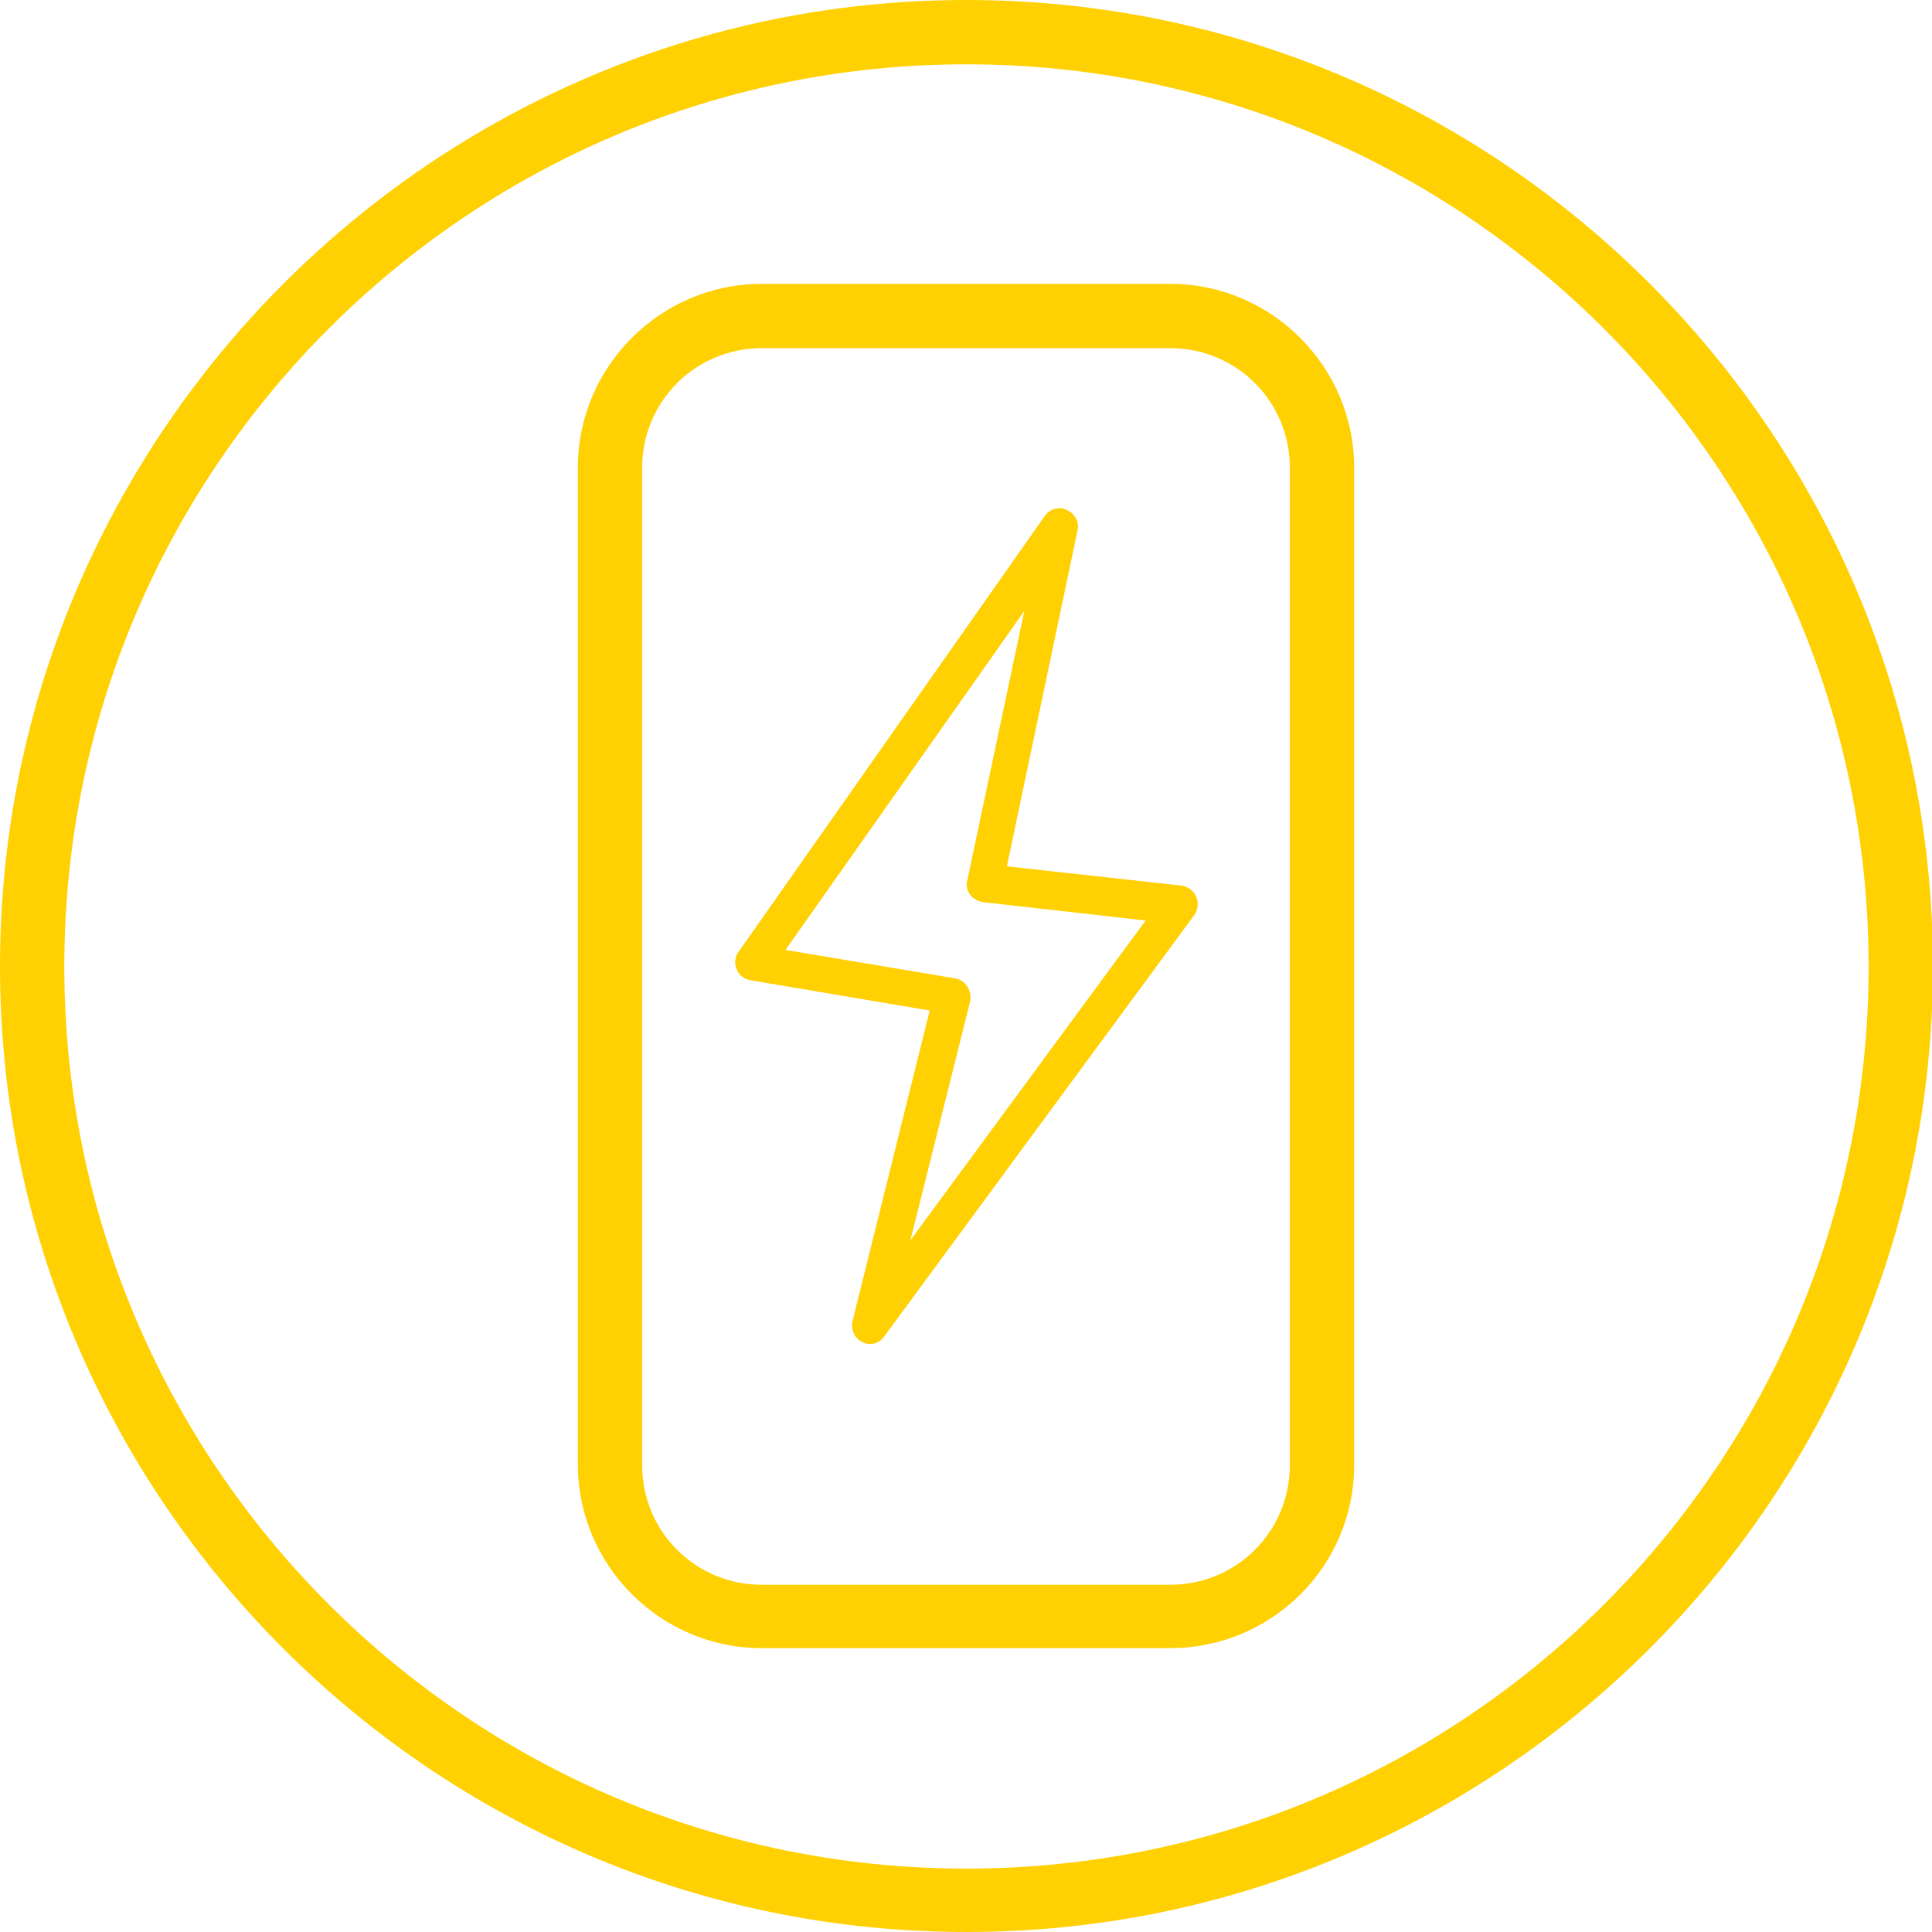
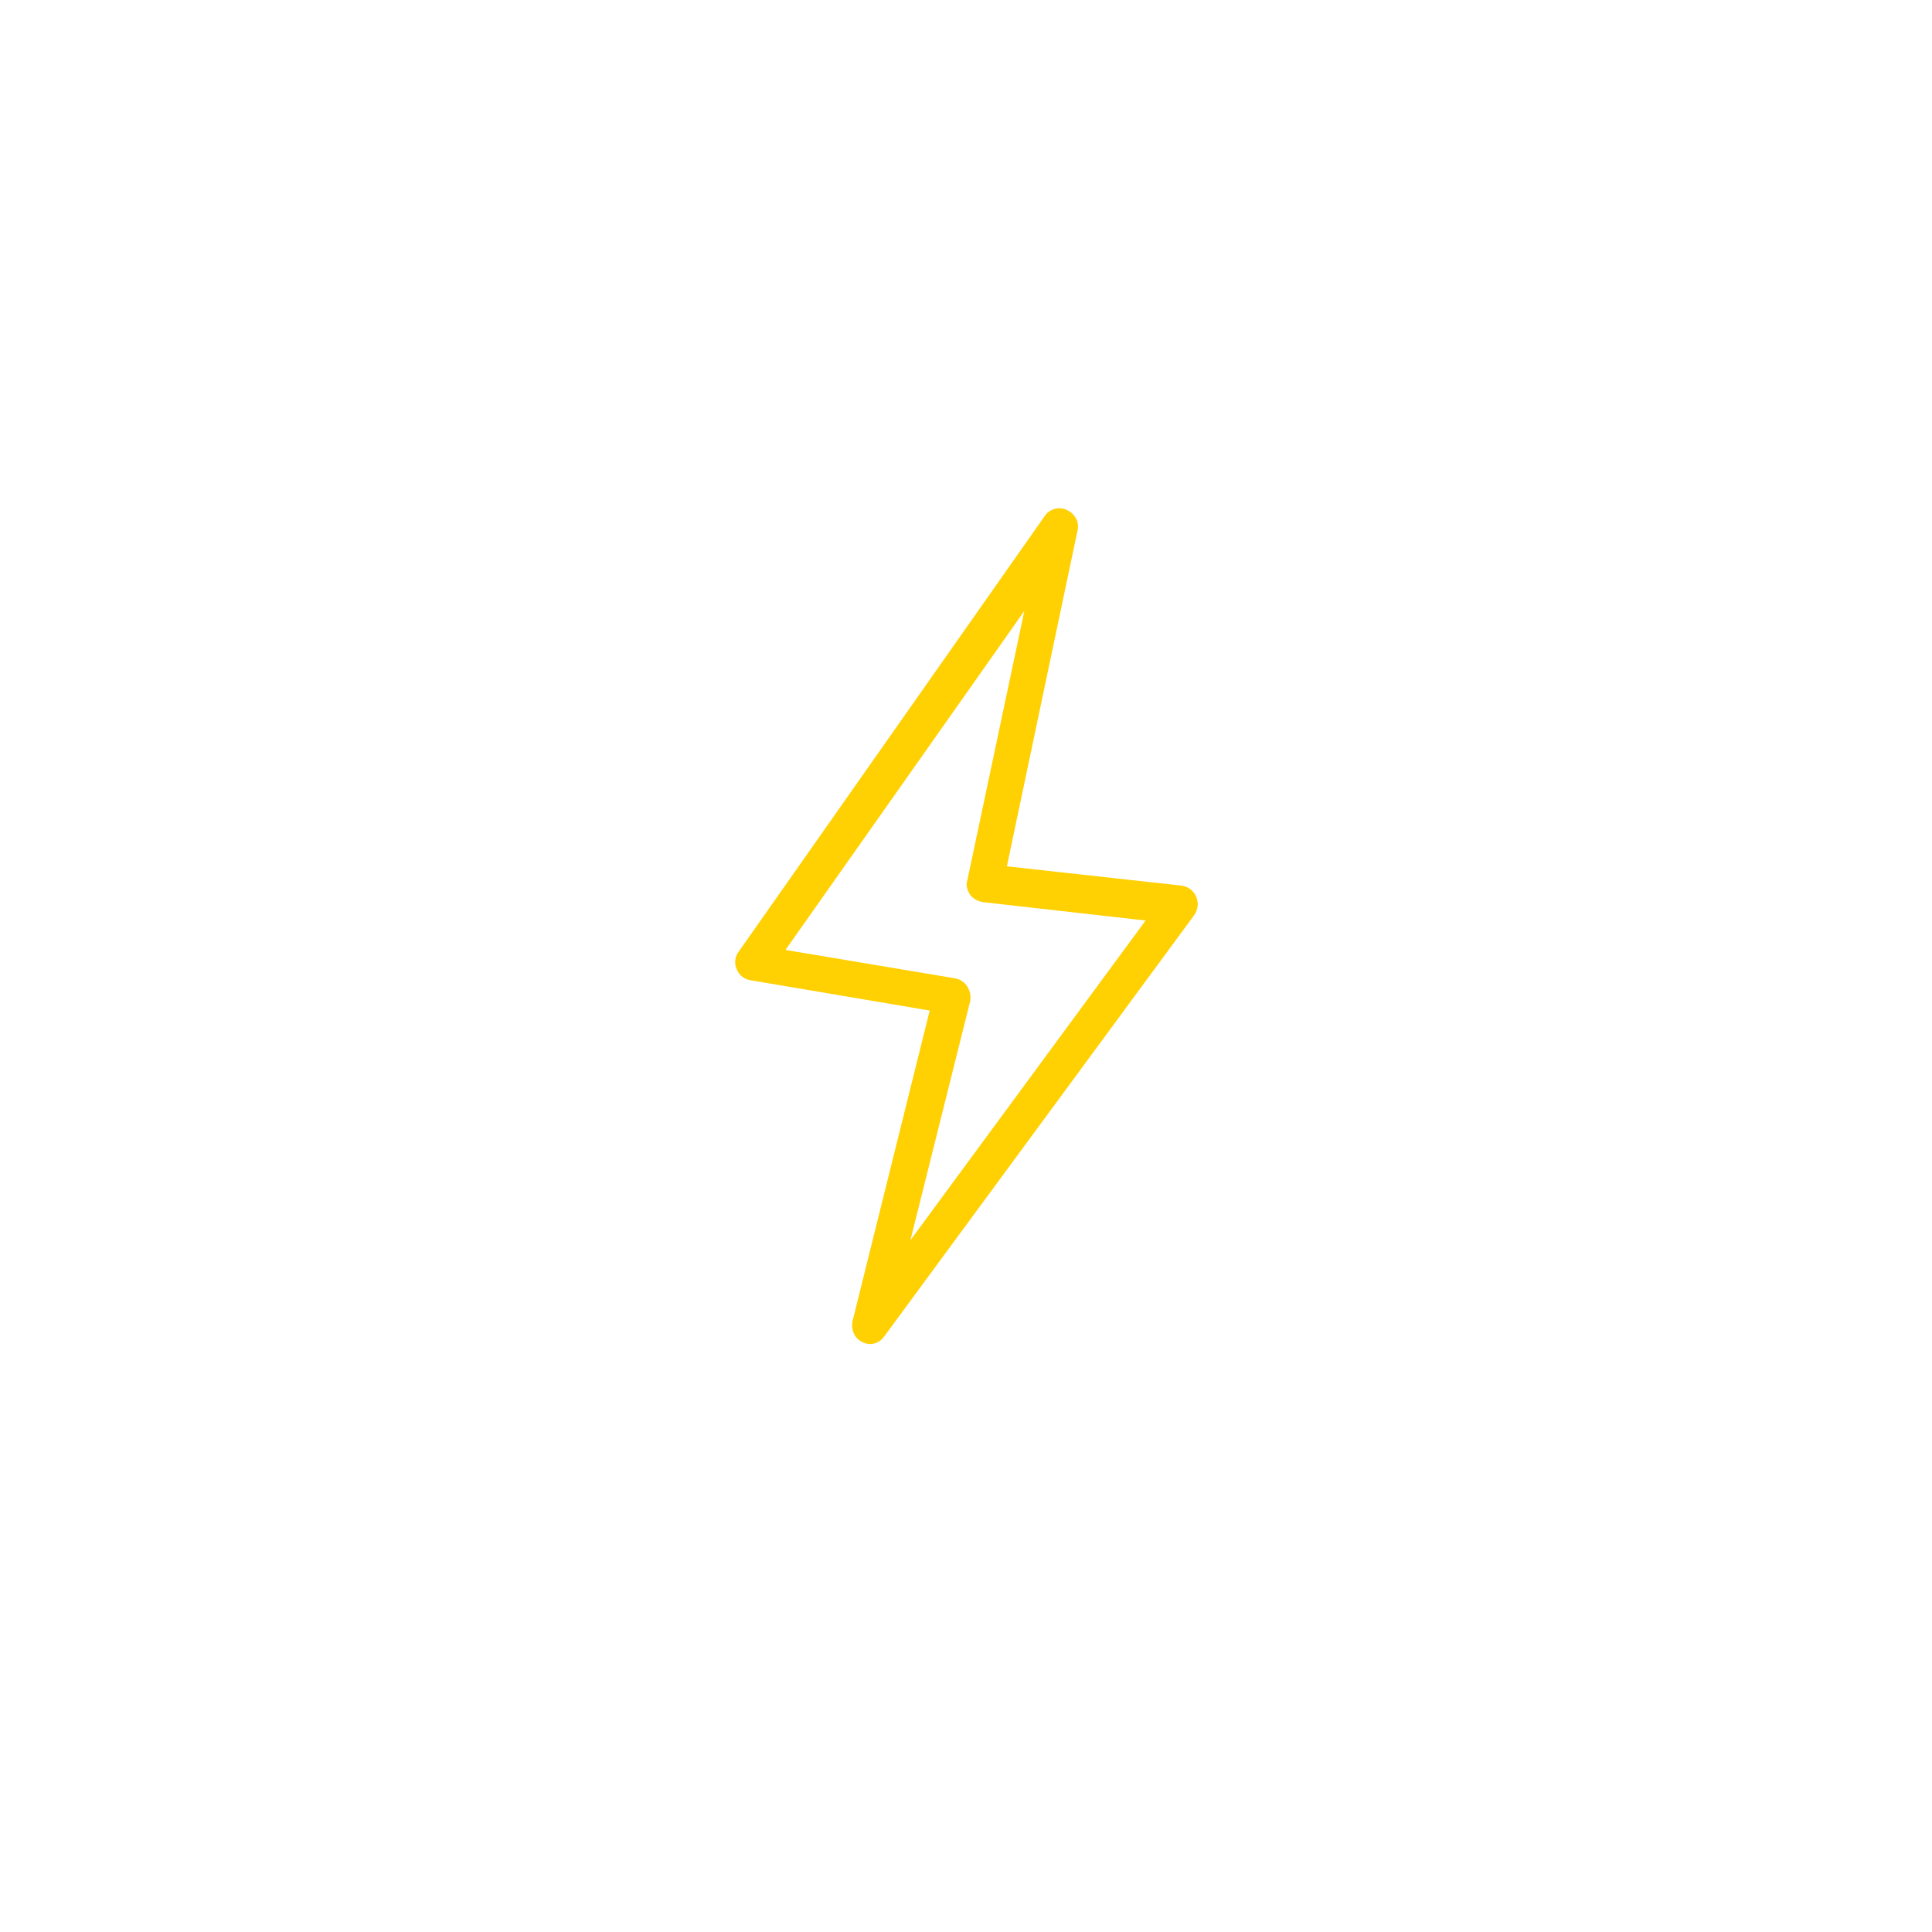
<svg xmlns="http://www.w3.org/2000/svg" id="Capa_1" x="0px" y="0px" viewBox="0 0 210.3 210.3" style="enable-background:new 0 0 210.3 210.3;" xml:space="preserve">
  <style type="text/css">	.st0{fill:none;stroke:#FFFFFF;stroke-width:7;stroke-linecap:round;stroke-linejoin:round;stroke-miterlimit:10;}			.st1{fill-rule:evenodd;clip-rule:evenodd;fill:none;stroke:#FFFFFF;stroke-width:7;stroke-linecap:round;stroke-linejoin:round;stroke-miterlimit:10;}	.st2{fill:#FFFFFF;}	.st3{fill-rule:evenodd;clip-rule:evenodd;fill:#FFFFFF;}	.st4{fill:none;stroke:#FFFFFF;stroke-width:4;stroke-linecap:round;stroke-linejoin:round;stroke-miterlimit:10;}	.st5{fill:#FFD002;}	.st6{fill-rule:evenodd;clip-rule:evenodd;fill:#FFD002;}	.st7{fill-rule:evenodd;clip-rule:evenodd;}	.st8{fill-rule:evenodd;clip-rule:evenodd;fill:#1E1E1C;}	.st9{fill:#1E1E1C;}	.st10{fill:none;stroke:#FFFFFF;stroke-miterlimit:3.864;}	.st11{fill:none;stroke:#FFFFFF;stroke-width:0.755;stroke-miterlimit:3.864;}	.st12{clip-path:url(#SVGID_2_);fill-rule:evenodd;clip-rule:evenodd;fill:#FFFFFF;}	.st13{clip-path:url(#SVGID_2_);fill:none;stroke:#FFFFFF;stroke-width:0.755;stroke-miterlimit:3.864;}	.st14{fill:none;stroke:#FFFFFF;stroke-width:0.503;stroke-miterlimit:3.864;}	.st15{fill-rule:evenodd;clip-rule:evenodd;fill:none;stroke:#FFD002;stroke-width:3;stroke-miterlimit:3.864;}	.st16{fill:none;stroke:#FFD002;stroke-width:3;stroke-linecap:round;stroke-miterlimit:3.864;}</style>
  <g>
    <g>
      <g>
        <path class="st5" d="M94.7,146.3c-0.3,0-0.6-0.1-0.8-0.2c-0.9-0.4-1.3-1.4-1.1-2.3l8.4-33.8l-19.5-3.3c-0.7-0.1-1.3-0.6-1.5-1.2     c-0.3-0.6-0.2-1.4,0.2-1.9l33.3-47.4c0.5-0.8,1.6-1.1,2.4-0.7c0.9,0.4,1.4,1.3,1.2,2.2l-7.7,36.6l19,2.1c0.7,0.1,1.3,0.5,1.6,1.2     c0.3,0.7,0.2,1.4-0.2,2l-33.7,45.8C95.9,146,95.3,146.3,94.7,146.3z M85.5,103.4l18.5,3.1c0.5,0.1,1,0.4,1.3,0.9     c0.3,0.5,0.4,1,0.3,1.6L99.1,135l25.6-34.8l-17.7-2c-0.6-0.1-1.1-0.4-1.4-0.8c-0.3-0.5-0.5-1-0.3-1.6l6.2-29.3L85.5,103.4z" />
      </g>
      <g>
-         <path class="st5" d="M127.4,179.4H82.9c-11,0-20-9-20-20V50.9c0-11,9-20,20-20h44.5c11,0,20,9,20,20v108.6     C147.4,170.5,138.4,179.4,127.4,179.4z M82.9,37.9c-7.2,0-13,5.8-13,13v108.6c0,7.2,5.8,13,13,13h44.5c7.2,0,13-5.8,13-13V50.9     c0-7.2-5.8-13-13-13H82.9z" />
-       </g>
+         </g>
    </g>
    <g>
-       <path class="st5" d="M105.2,210.3C47.2,210.3,0,163.1,0,105.2S47.2,0,105.2,0c58,0,105.2,47.2,105.2,105.2    S163.1,210.3,105.2,210.3z M105.2,7C51,7,7,51,7,105.2s44,98.2,98.2,98.2s98.2-44,98.2-98.2S159.3,7,105.2,7z" />
-     </g>
+       </g>
  </g>
</svg>